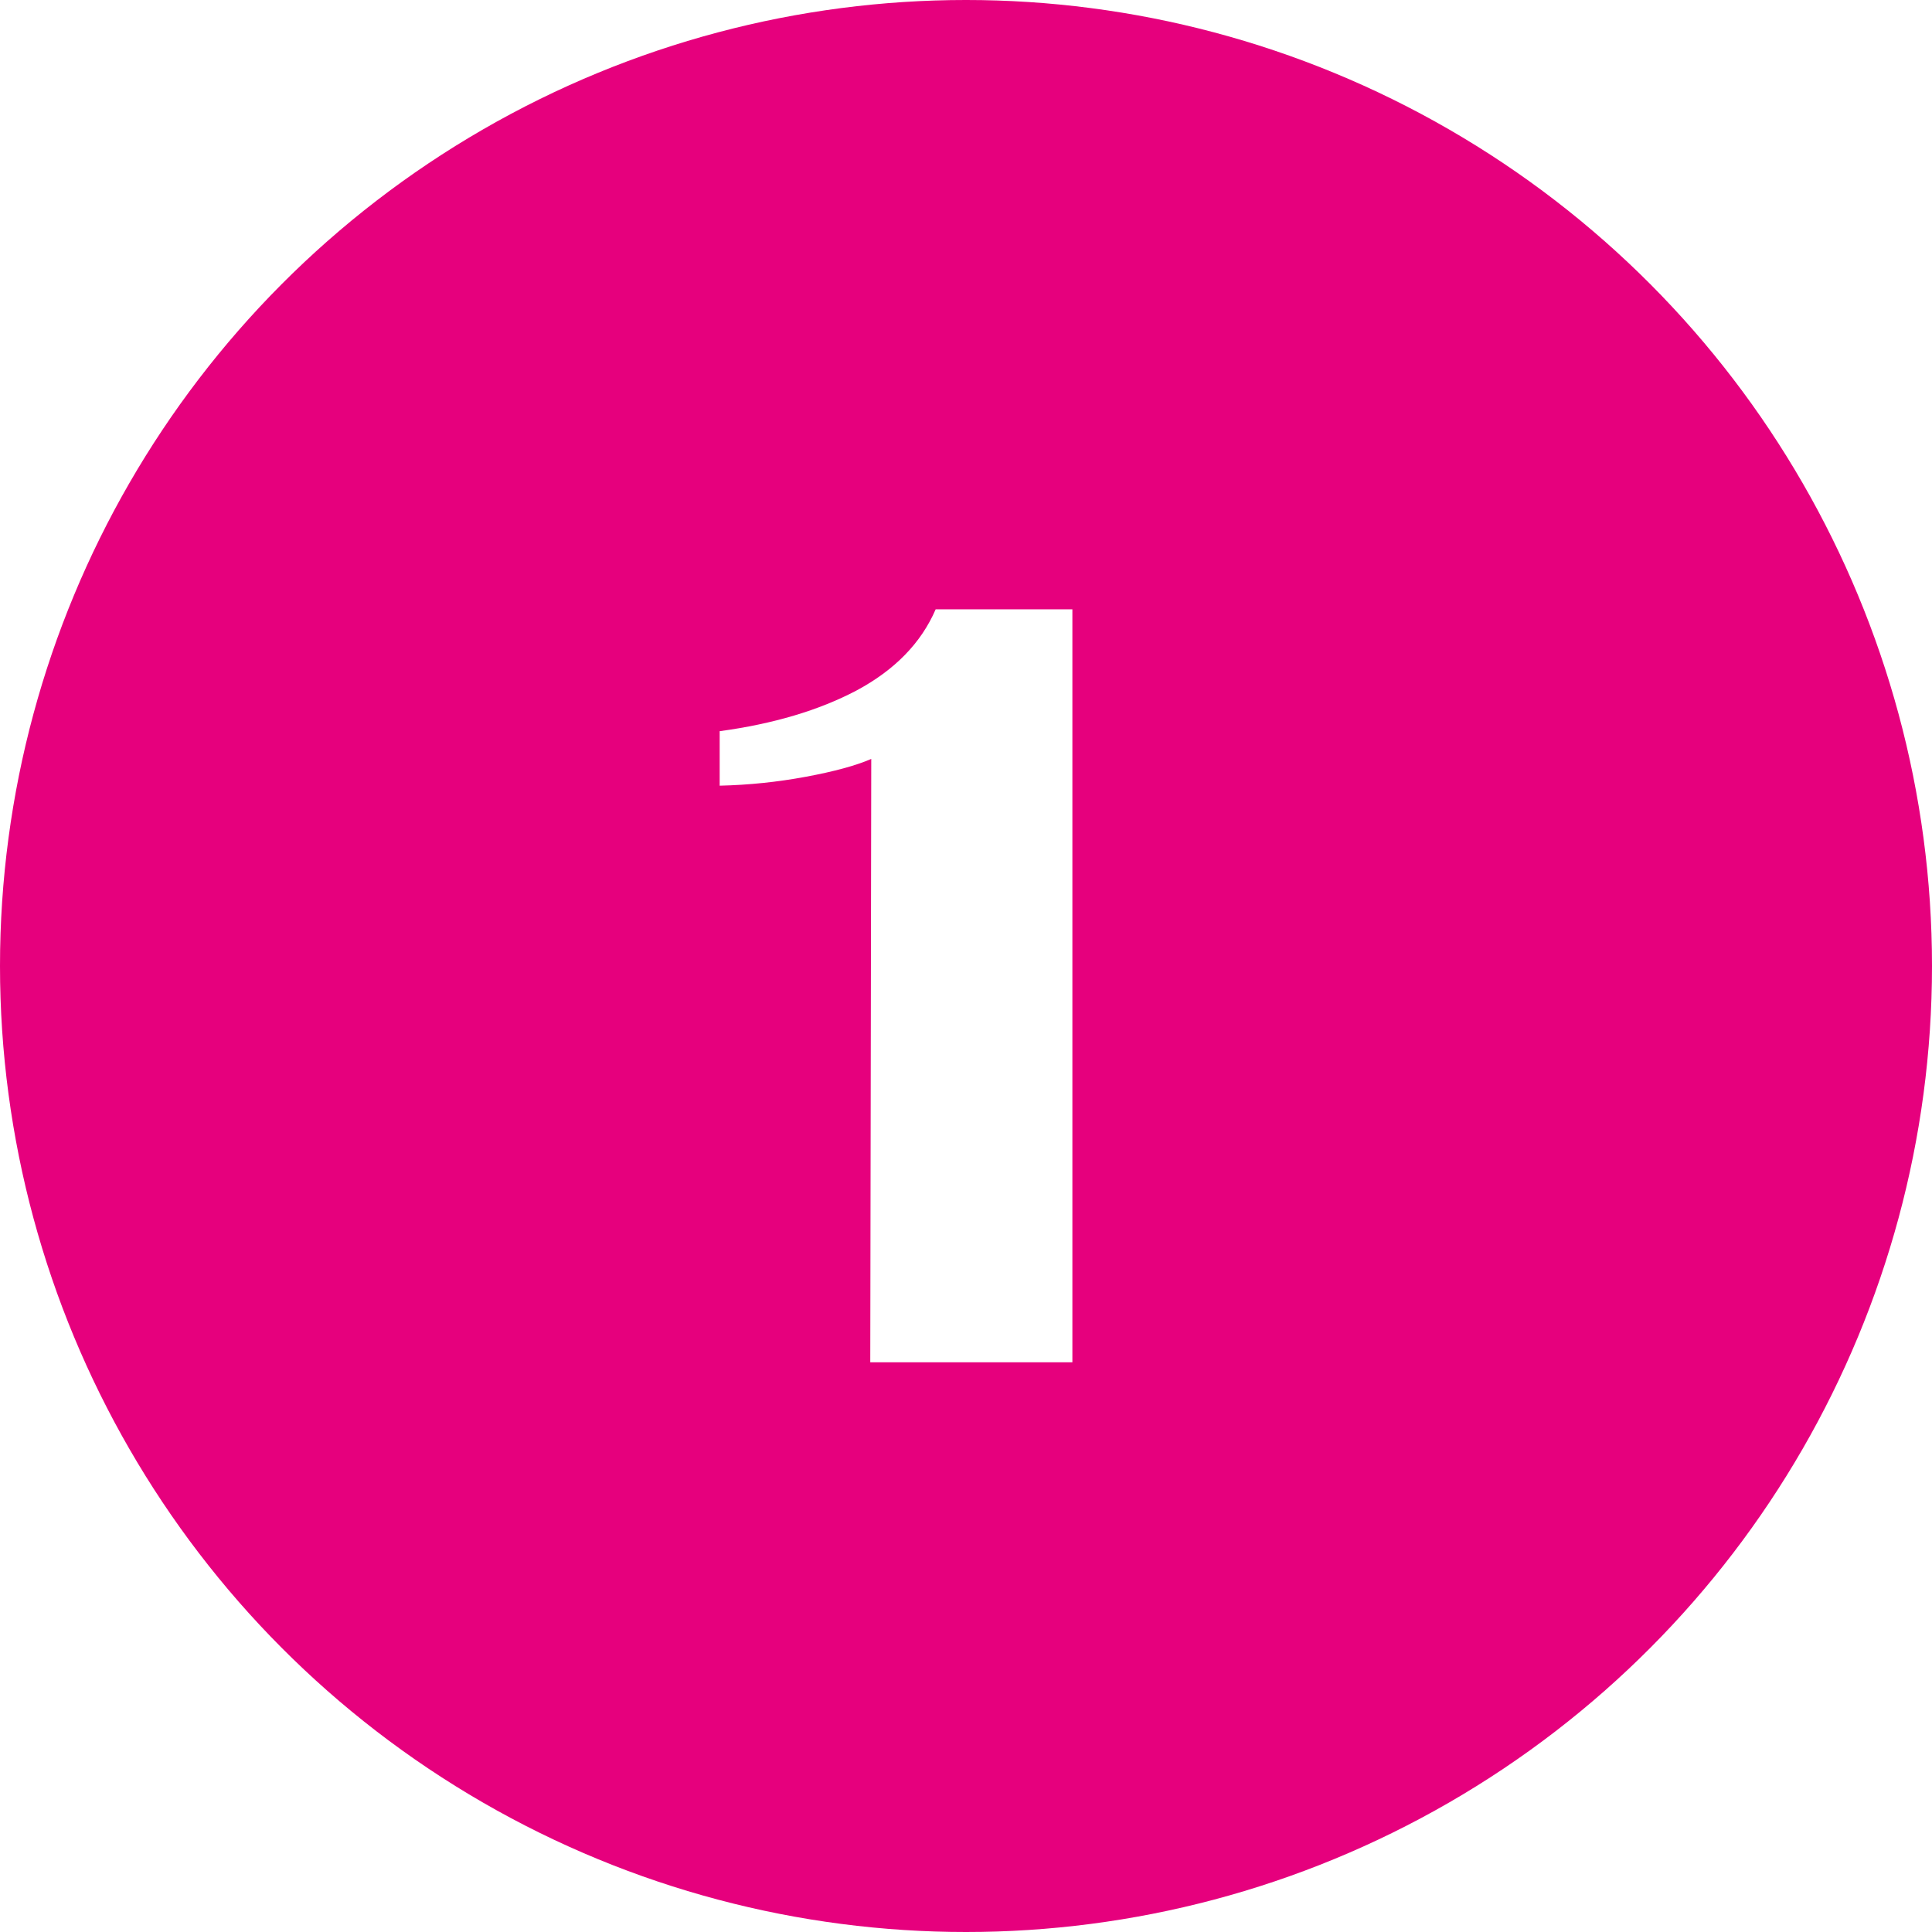
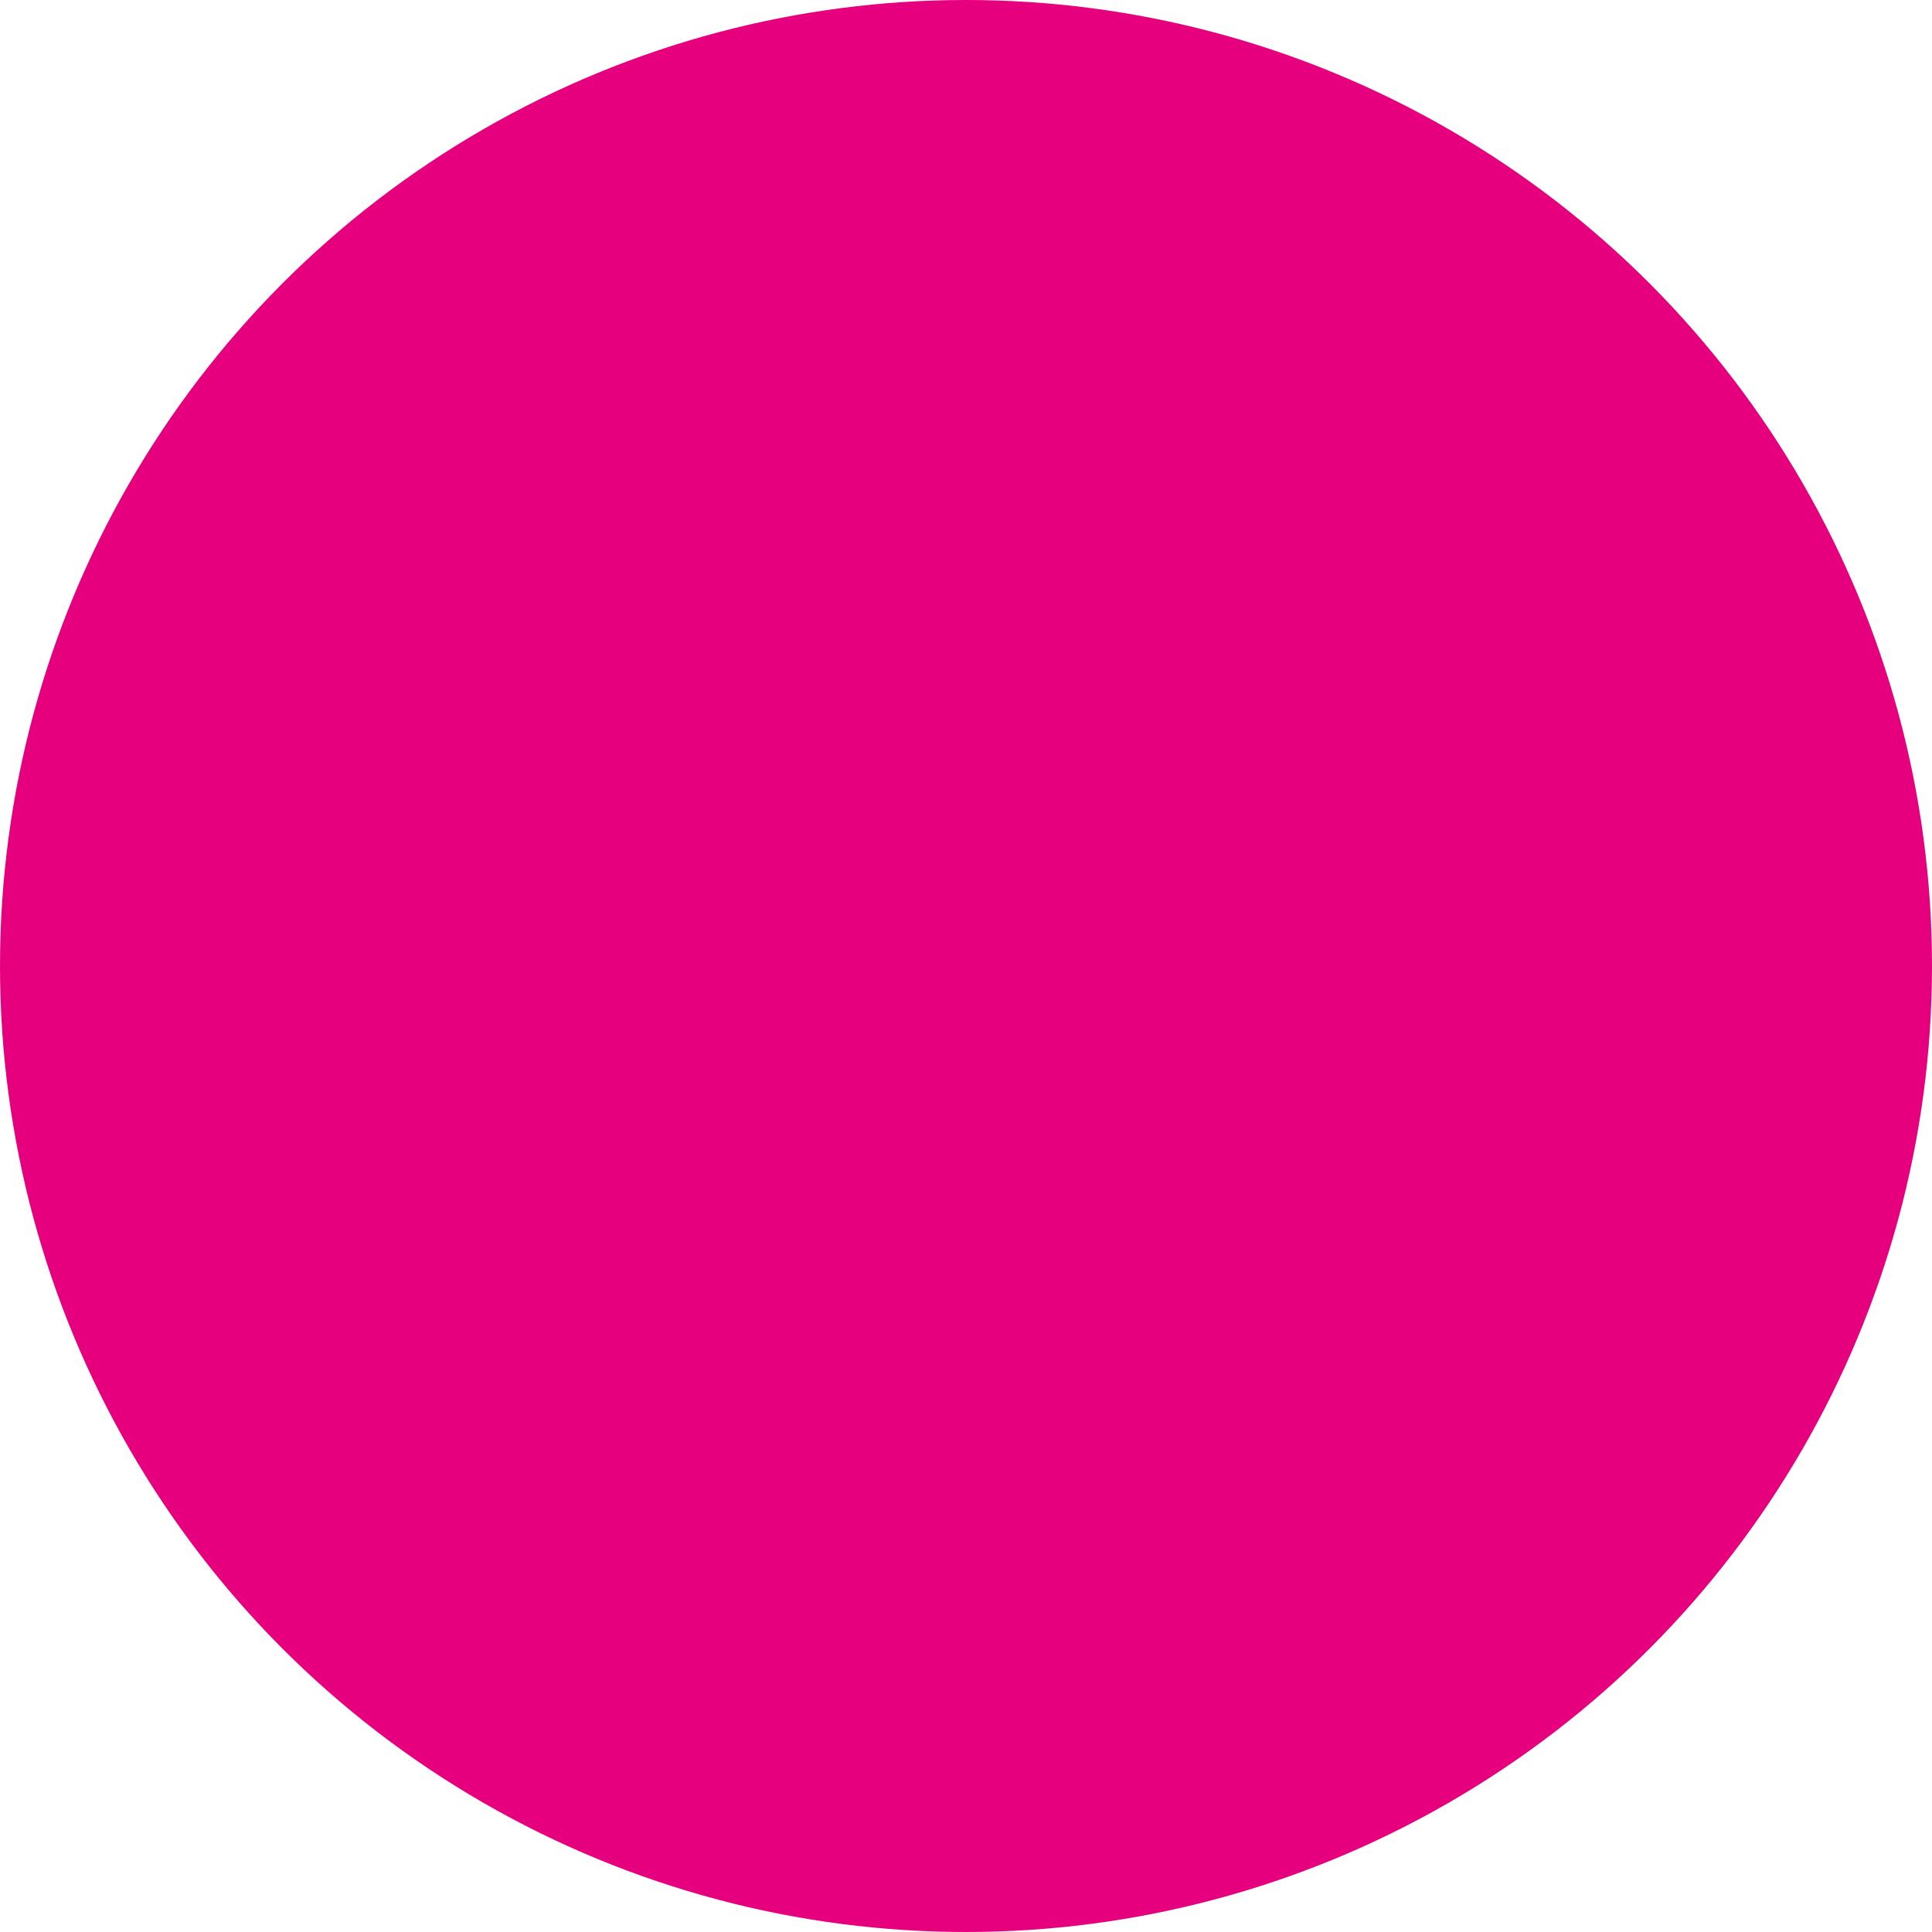
<svg xmlns="http://www.w3.org/2000/svg" width="78" height="78" viewBox="0 0 78 78" fill="none">
  <g filter="url(#filter0_i_902_1012)">
    <circle cx="39" cy="39" r="39" fill="#E6007D" />
  </g>
-   <path d="M35.175 30.64C34.561 30.907 33.681 31.147 32.535 31.36C31.388 31.573 30.228 31.693 29.055 31.72V29.52C31.215 29.227 33.055 28.68 34.575 27.88C36.121 27.053 37.188 25.96 37.775 24.6H43.295V55H35.135L35.175 30.64Z" fill="white" />
  <defs>
    <filter id="filter0_i_902_1012" x="0" y="0" width="78" height="78" filterUnits="userSpaceOnUse" color-interpolation-filters="sRGB">
      <feFlood flood-opacity="0" result="BackgroundImageFix" />
      <feBlend mode="normal" in="SourceGraphic" in2="BackgroundImageFix" result="shape" />
      <feColorMatrix in="SourceAlpha" type="matrix" values="0 0 0 0 0 0 0 0 0 0 0 0 0 0 0 0 0 0 127 0" result="hardAlpha" />
      <feOffset />
      <feGaussianBlur stdDeviation="15" />
      <feComposite in2="hardAlpha" operator="arithmetic" k2="-1" k3="1" />
      <feColorMatrix type="matrix" values="0 0 0 0 1 0 0 0 0 1 0 0 0 0 1 0 0 0 0.65 0" />
      <feBlend mode="normal" in2="shape" result="effect1_innerShadow_902_1012" />
    </filter>
  </defs>
</svg>